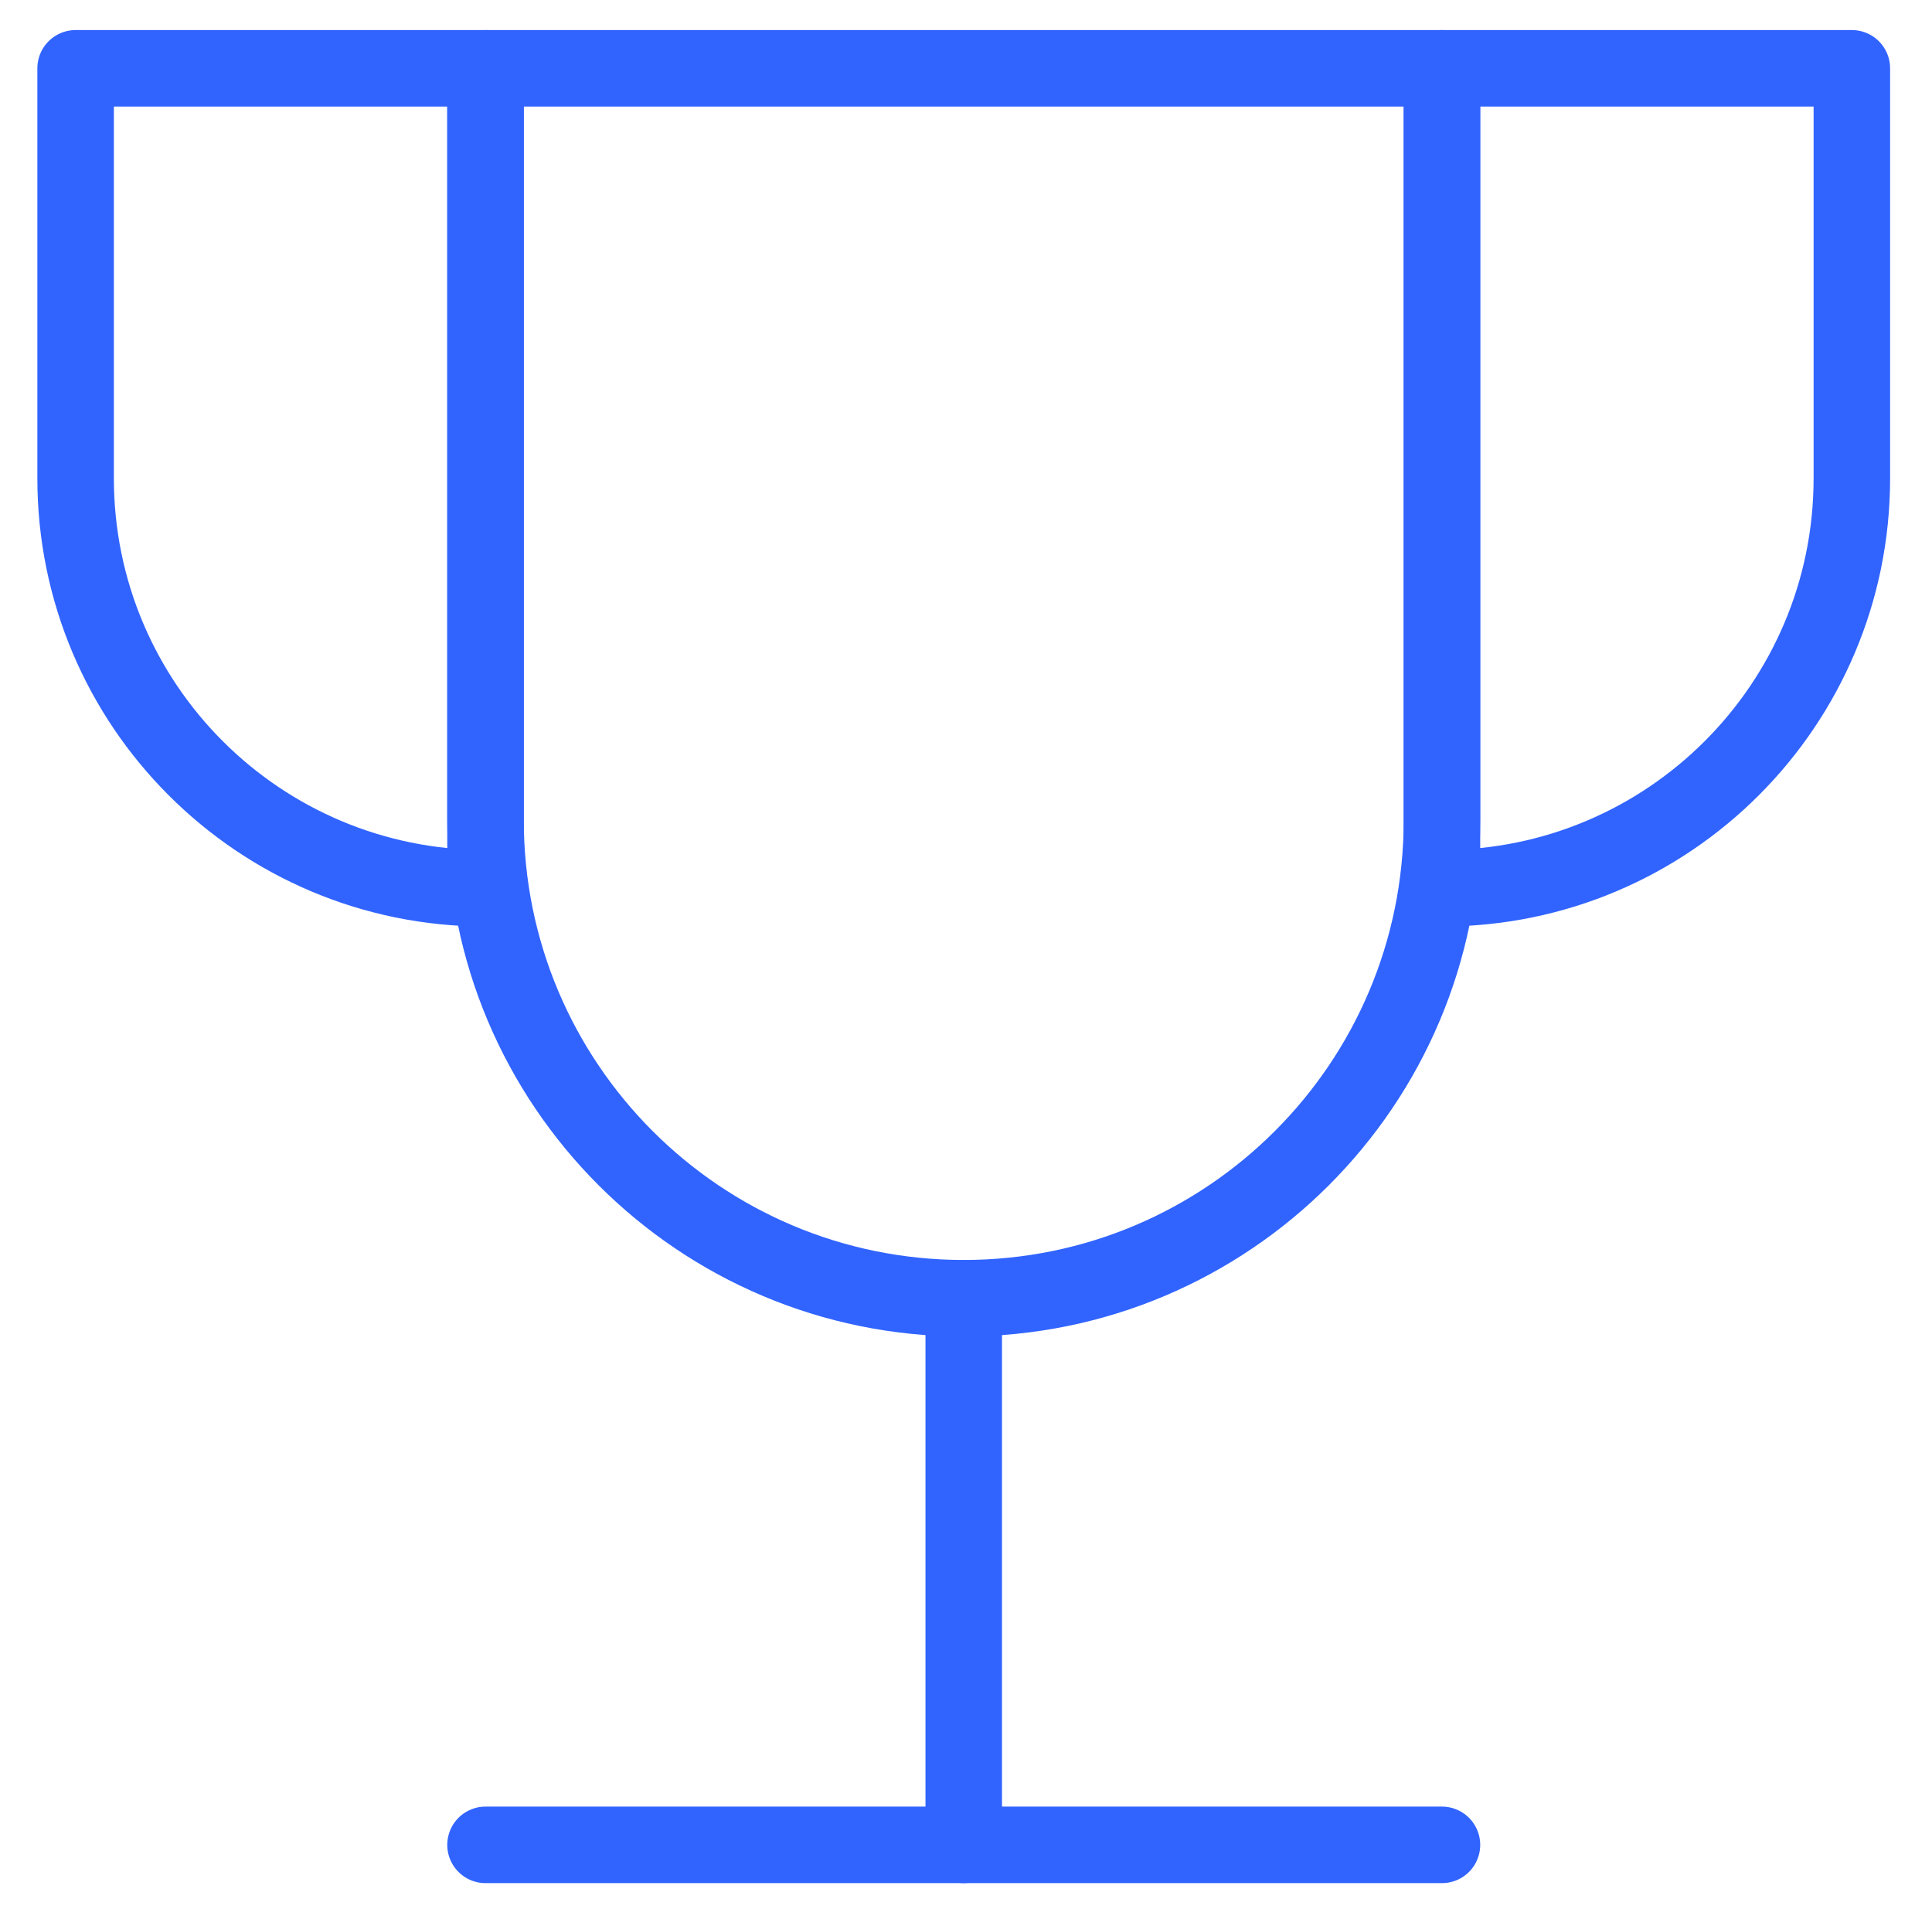
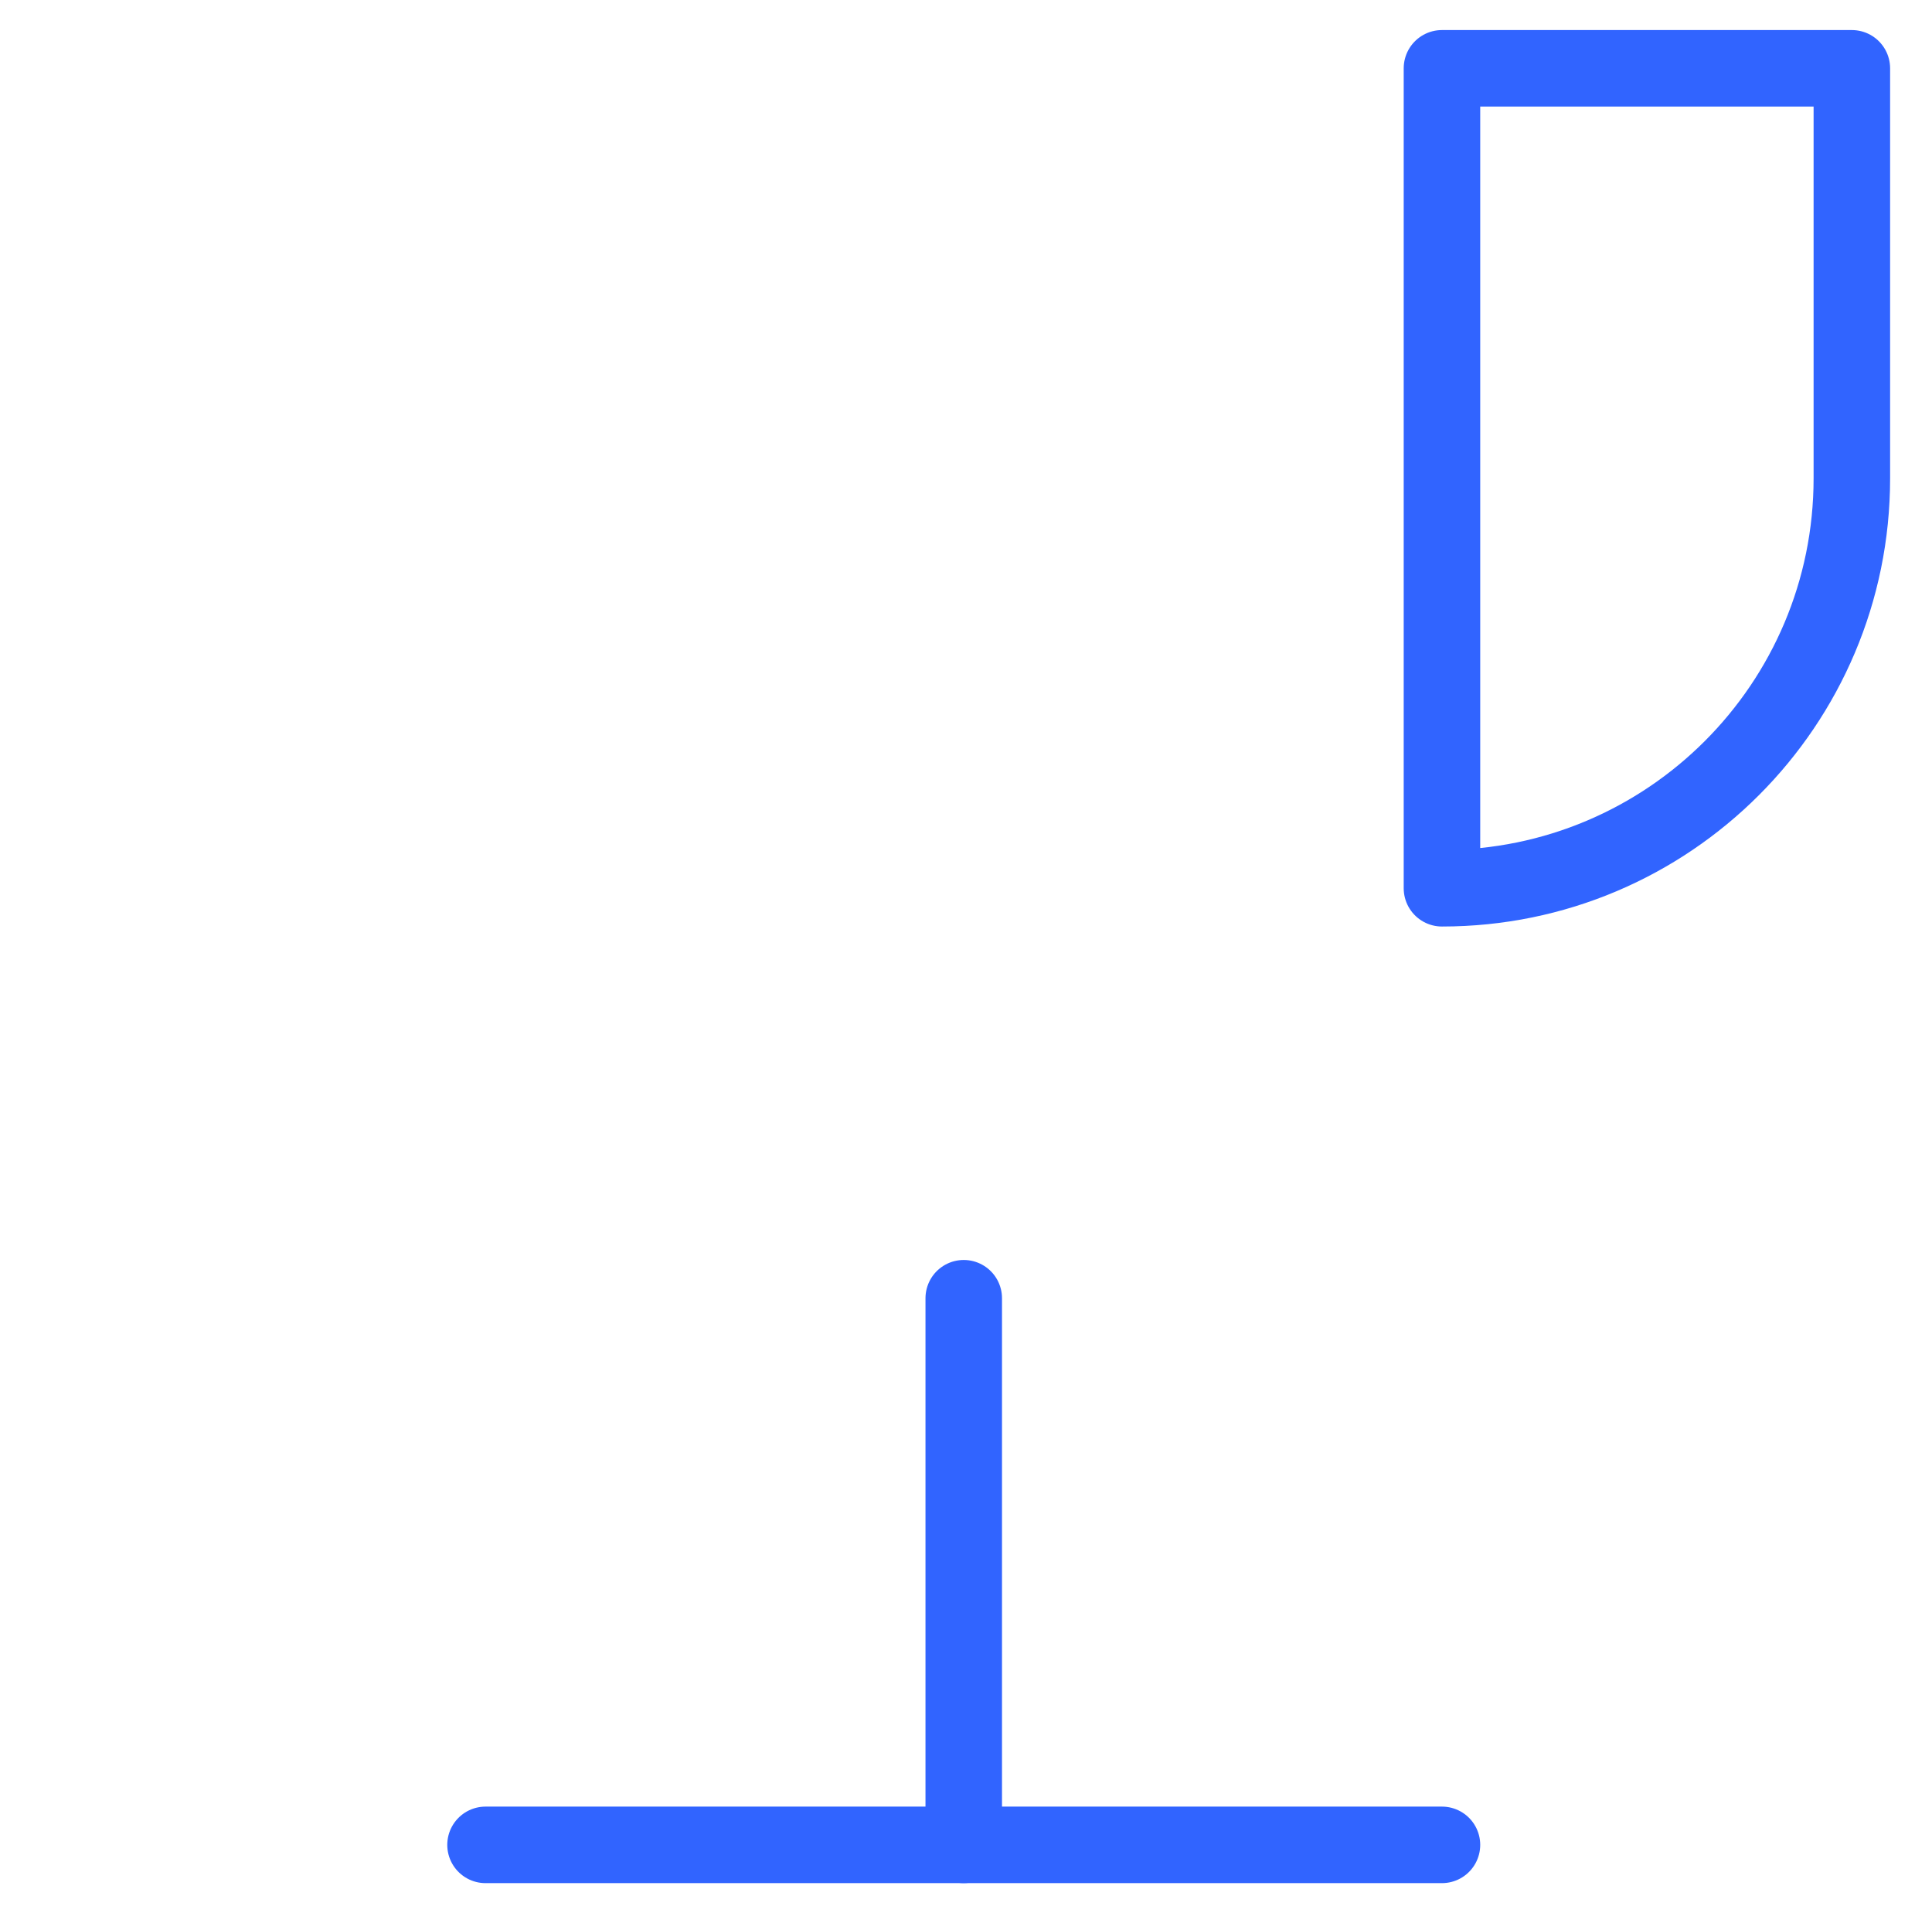
<svg xmlns="http://www.w3.org/2000/svg" width="101" height="100" viewBox="0 0 101 100" fill="none">
  <path d="M50.382 67.857V96.429" stroke="#3164FF" stroke-width="4" stroke-linecap="round" stroke-linejoin="round" />
  <path d="M25.382 96.429H75.382" stroke="#3164FF" stroke-width="4" stroke-linecap="round" stroke-linejoin="round" />
-   <path d="M25.382 3.571H3.953V25C3.953 36.834 13.547 46.428 25.382 46.428V3.571Z" stroke="#3164FF" stroke-width="4" stroke-linecap="round" stroke-linejoin="round" />
-   <path d="M75.382 3.571H96.81V25C96.81 36.834 87.217 46.428 75.382 46.428V3.571Z" stroke="#3164FF" stroke-width="4" stroke-linecap="round" stroke-linejoin="round" />
-   <path d="M25.382 3.571V42.857C25.382 56.664 36.575 67.857 50.382 67.857C64.189 67.857 75.382 56.664 75.382 42.857V3.571H25.382Z" stroke="#3164FF" stroke-width="4" stroke-linecap="round" stroke-linejoin="round" />
+   <path d="M75.382 3.571H96.81V25C96.81 36.834 87.217 46.428 75.382 46.428V3.571" stroke="#3164FF" stroke-width="4" stroke-linecap="round" stroke-linejoin="round" />
</svg>